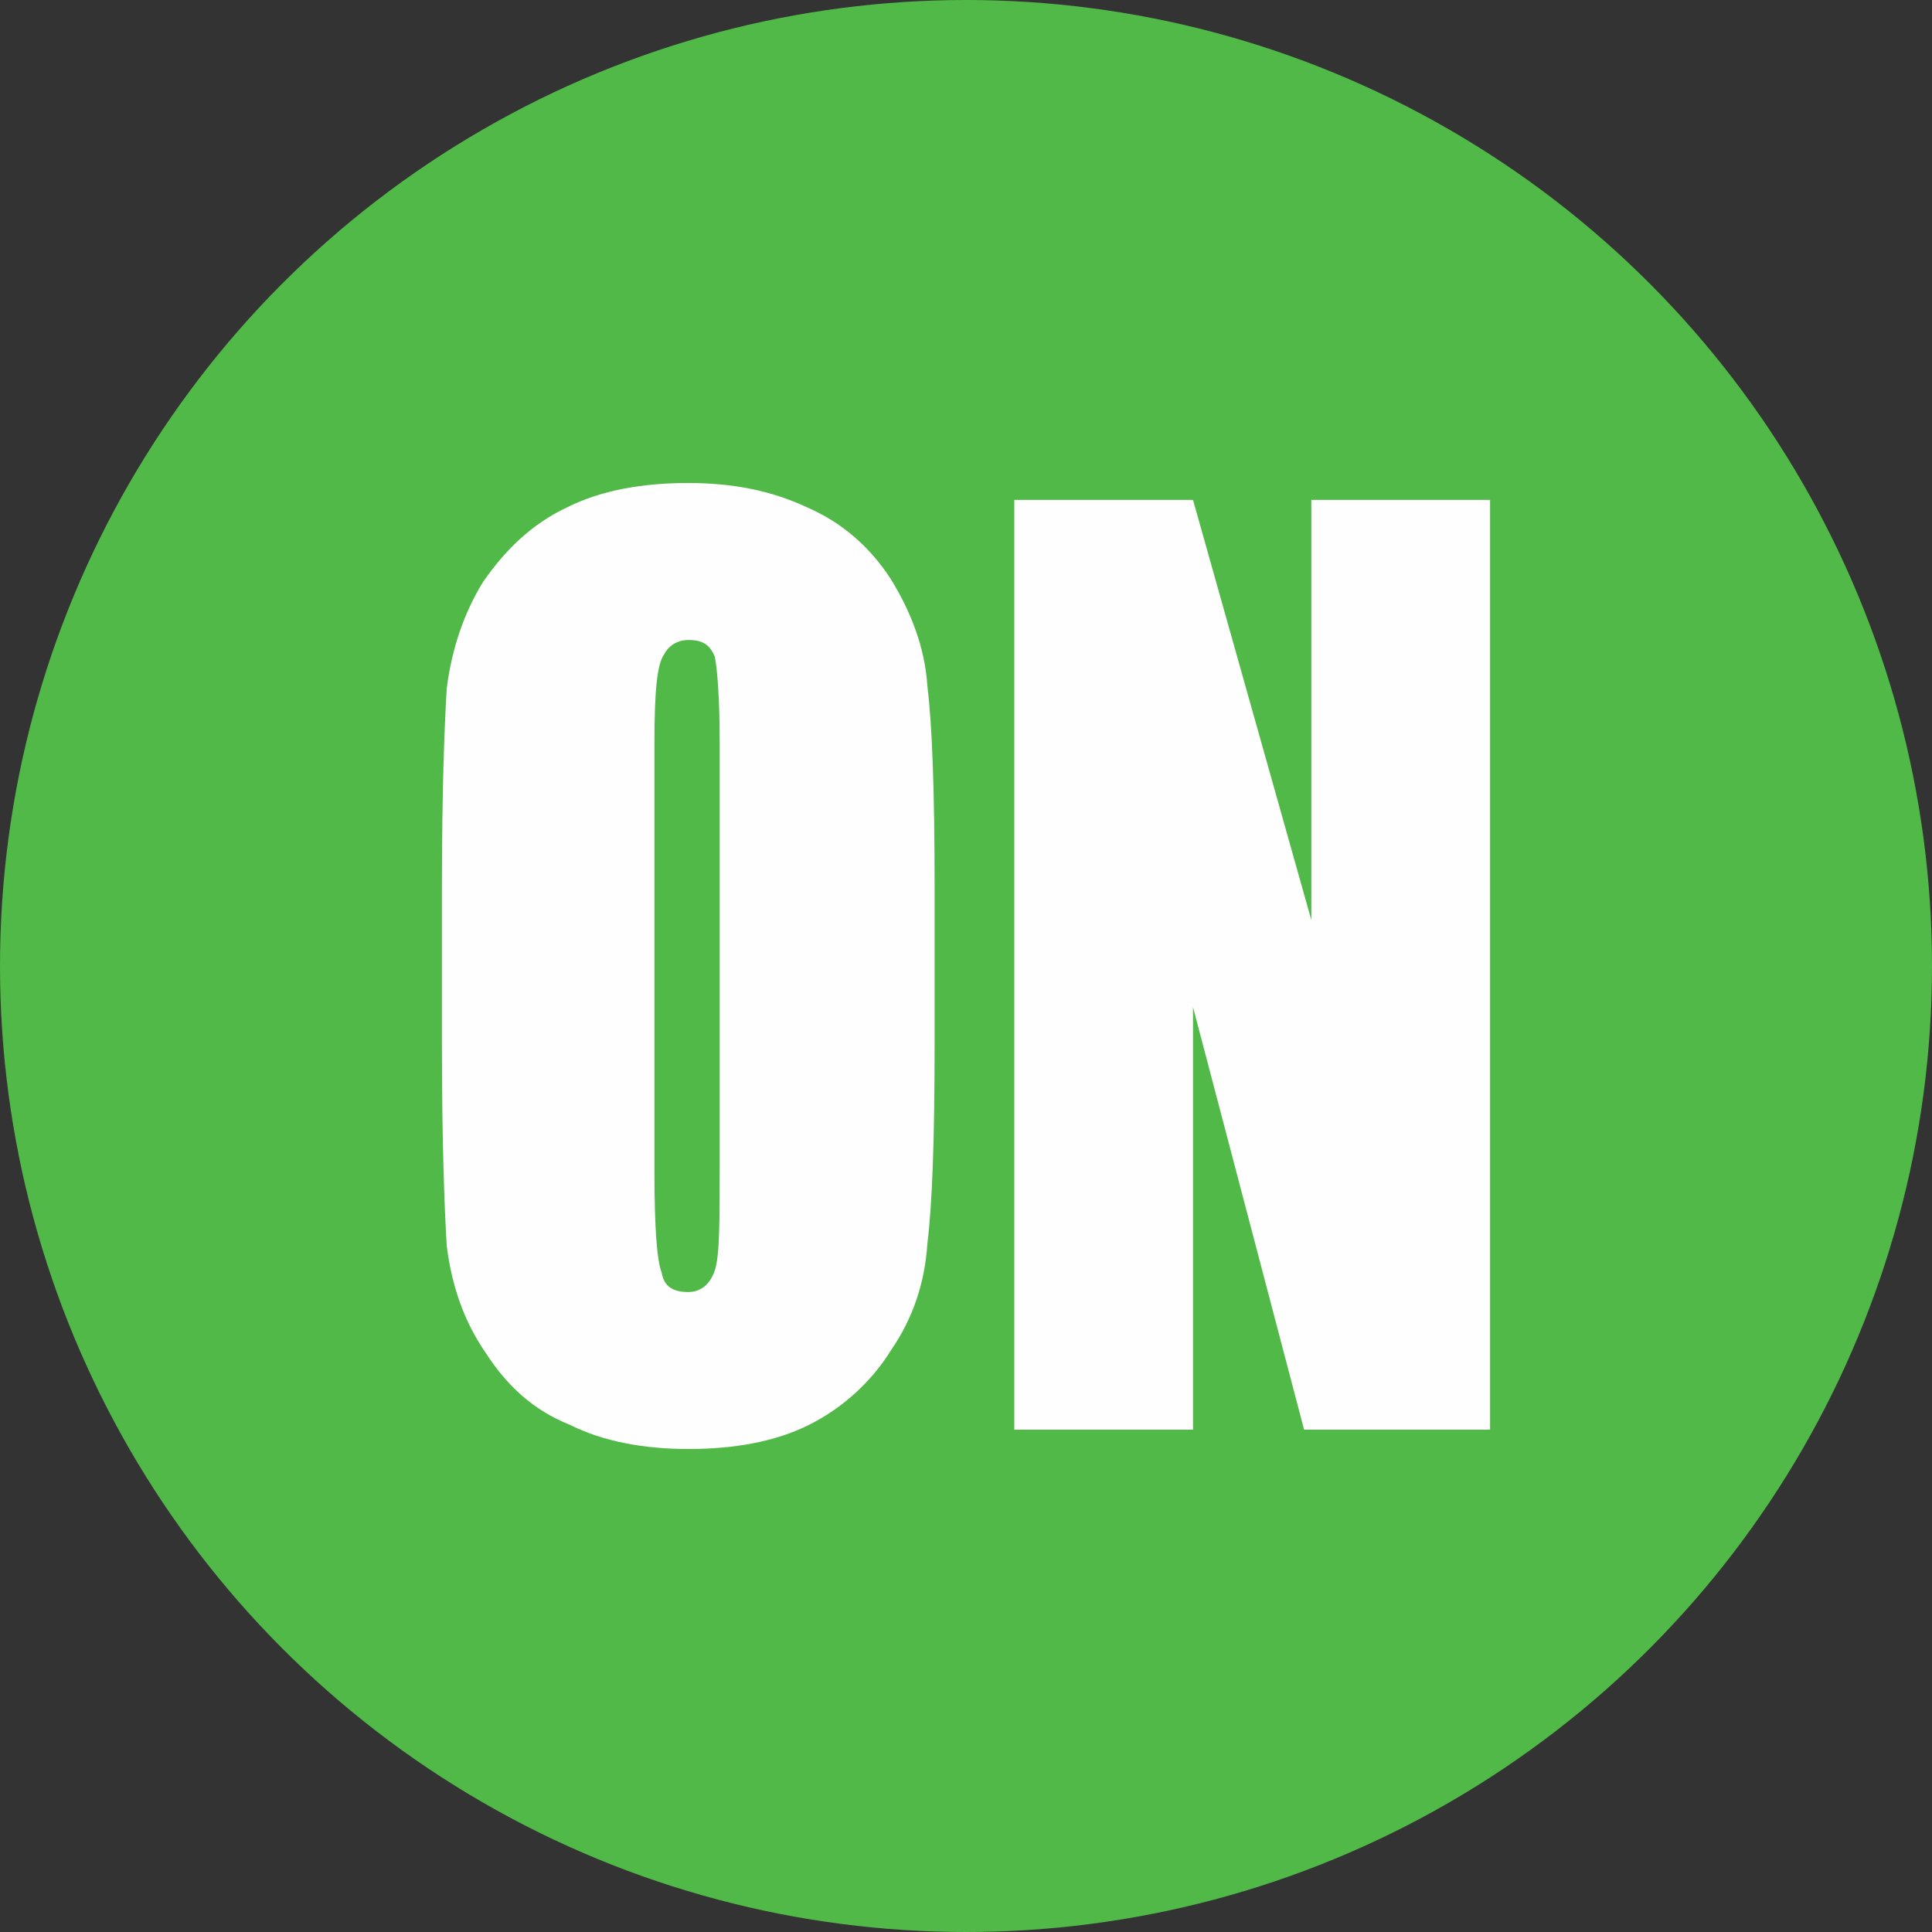
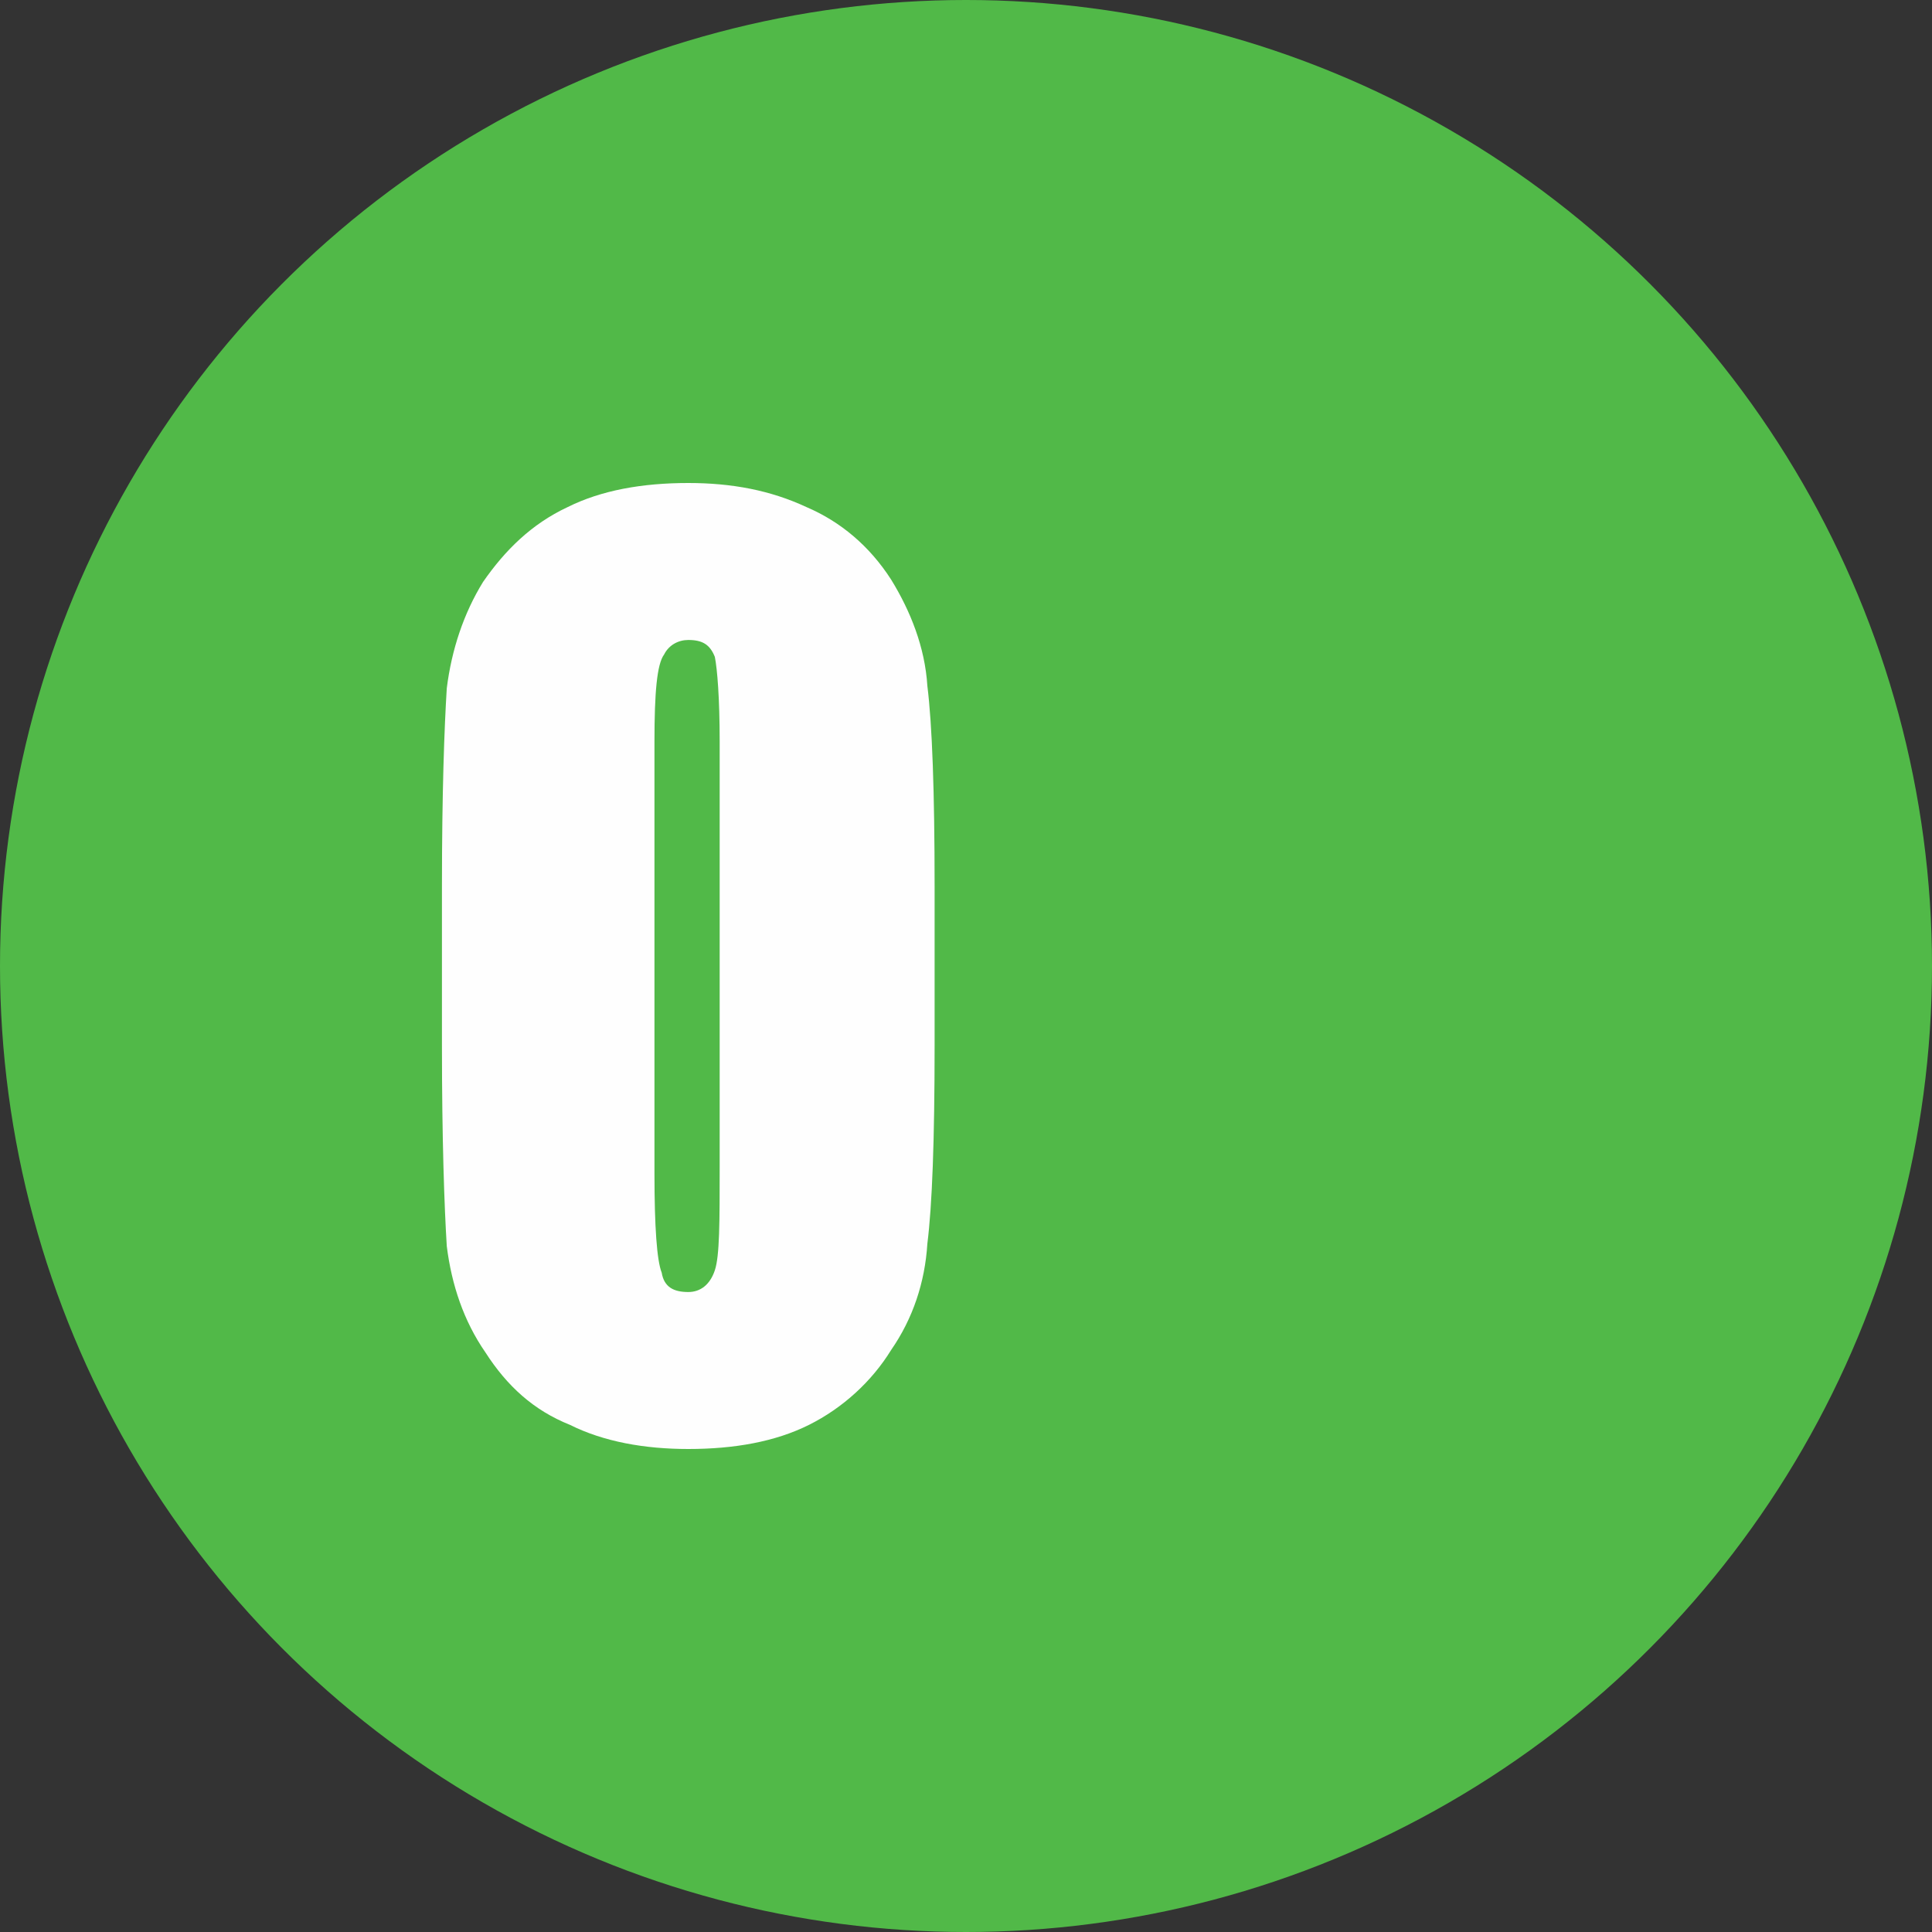
<svg xmlns="http://www.w3.org/2000/svg" xml:space="preserve" width="800px" height="800px" version="1.1" style="shape-rendering:geometricPrecision; text-rendering:geometricPrecision; image-rendering:optimizeQuality; fill-rule:evenodd; clip-rule:evenodd" viewBox="0 0 800 800">
  <rect x="0" y="0" width="800" height="800" fill="#333333" stroke="none" />
  <defs>
    <style type="text/css">
   
    .fil0 {fill:#51B948}
    .fil1 {fill:#FEFEFE;fill-rule:nonzero}
   
  </style>
  </defs>
  <g id="Слой_x0020_1">
    <g id="_1056181472">
      <circle class="fil0" cx="400" cy="400" r="400" />
      <path class="fil1" d="M387 433c0,39 -1,66 -3,82 -1,16 -6,31 -15,44 -8,13 -20,24 -34,31 -14,7 -31,10 -50,10 -18,0 -35,-3 -49,-10 -15,-6 -26,-16 -35,-30 -9,-13 -14,-28 -16,-44 -1,-16 -2,-44 -2,-83l0 -66c0,-39 1,-66 2,-82 2,-16 7,-31 15,-44 9,-13 20,-24 35,-31 14,-7 31,-10 50,-10 18,0 34,3 49,10 14,6 26,16 35,30 8,13 14,28 15,44 2,16 3,44 3,83l0 66zm-89 -126c0,-18 -1,-30 -2,-35 -2,-5 -5,-7 -11,-7 -4,0 -8,2 -10,6 -3,4 -4,16 -4,36l0 179c0,22 1,36 3,41 1,6 5,8 11,8 5,0 9,-3 11,-9 2,-6 2,-20 2,-43l0 -176z" />
-       <polygon id="1" class="fil1" points="617,207 617,592 540,592 494,417 494,592 420,592 420,207 494,207 543,381 543,207 " />
    </g>
  </g>
</svg>